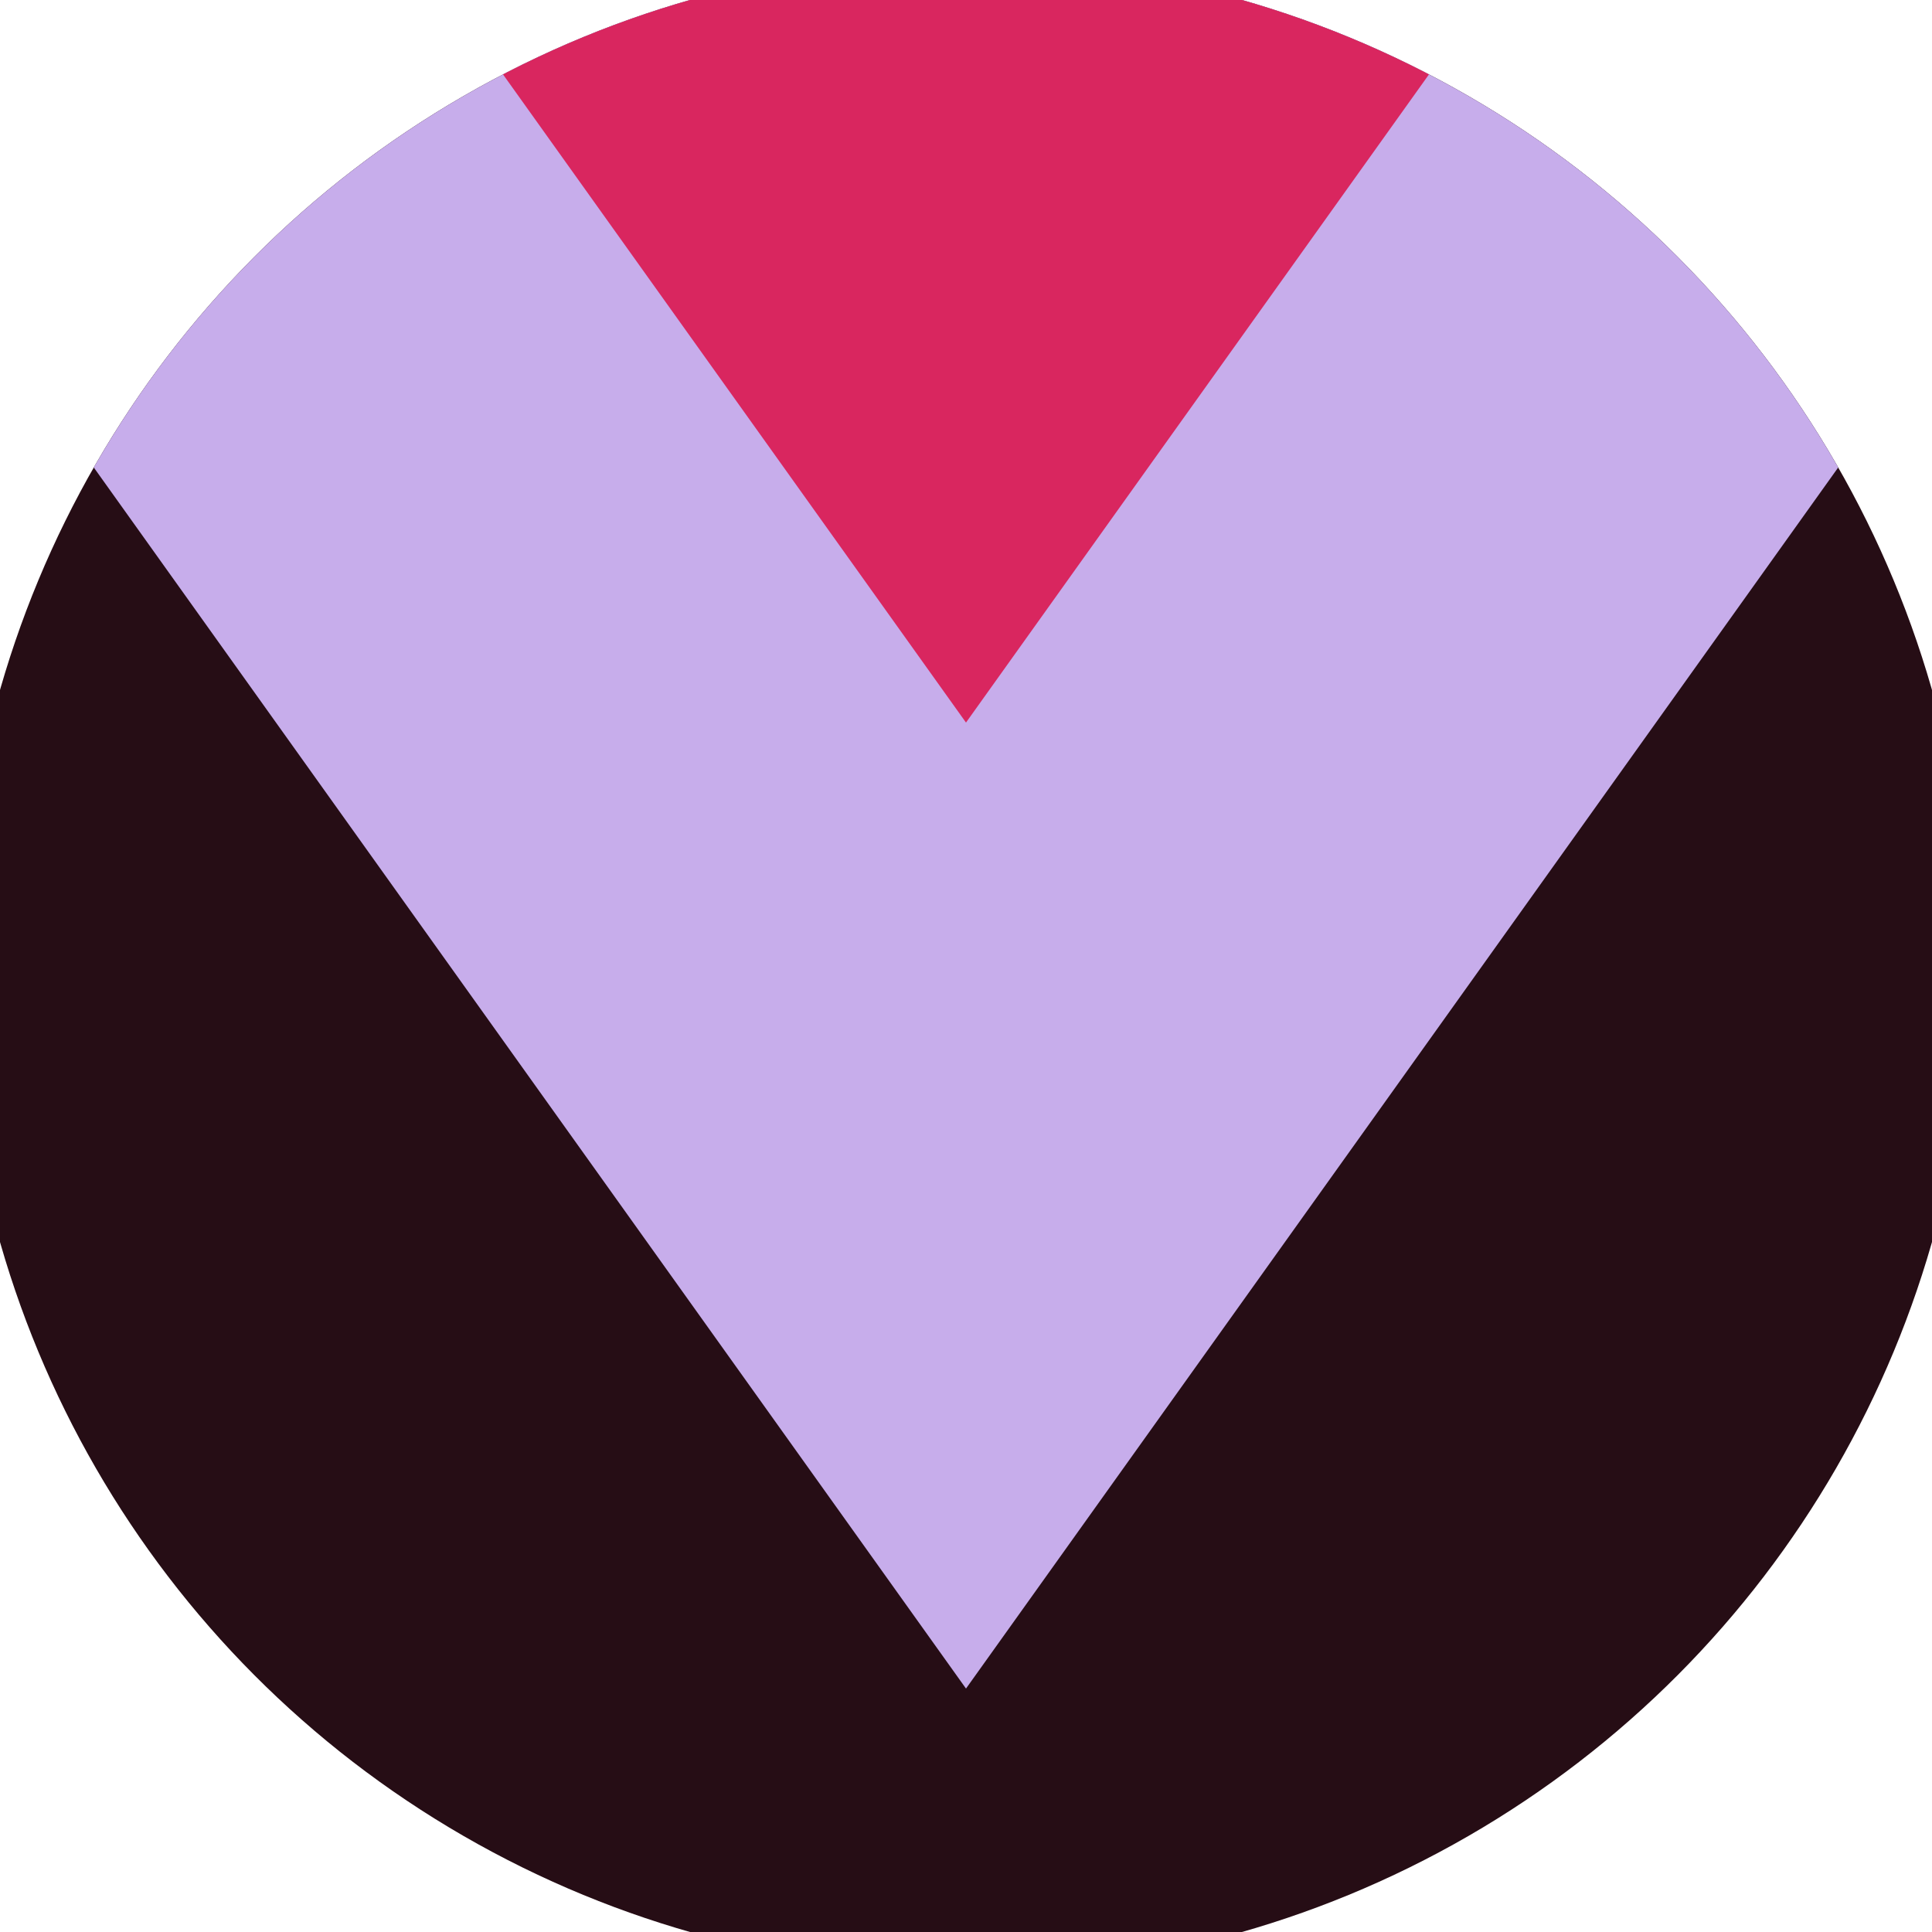
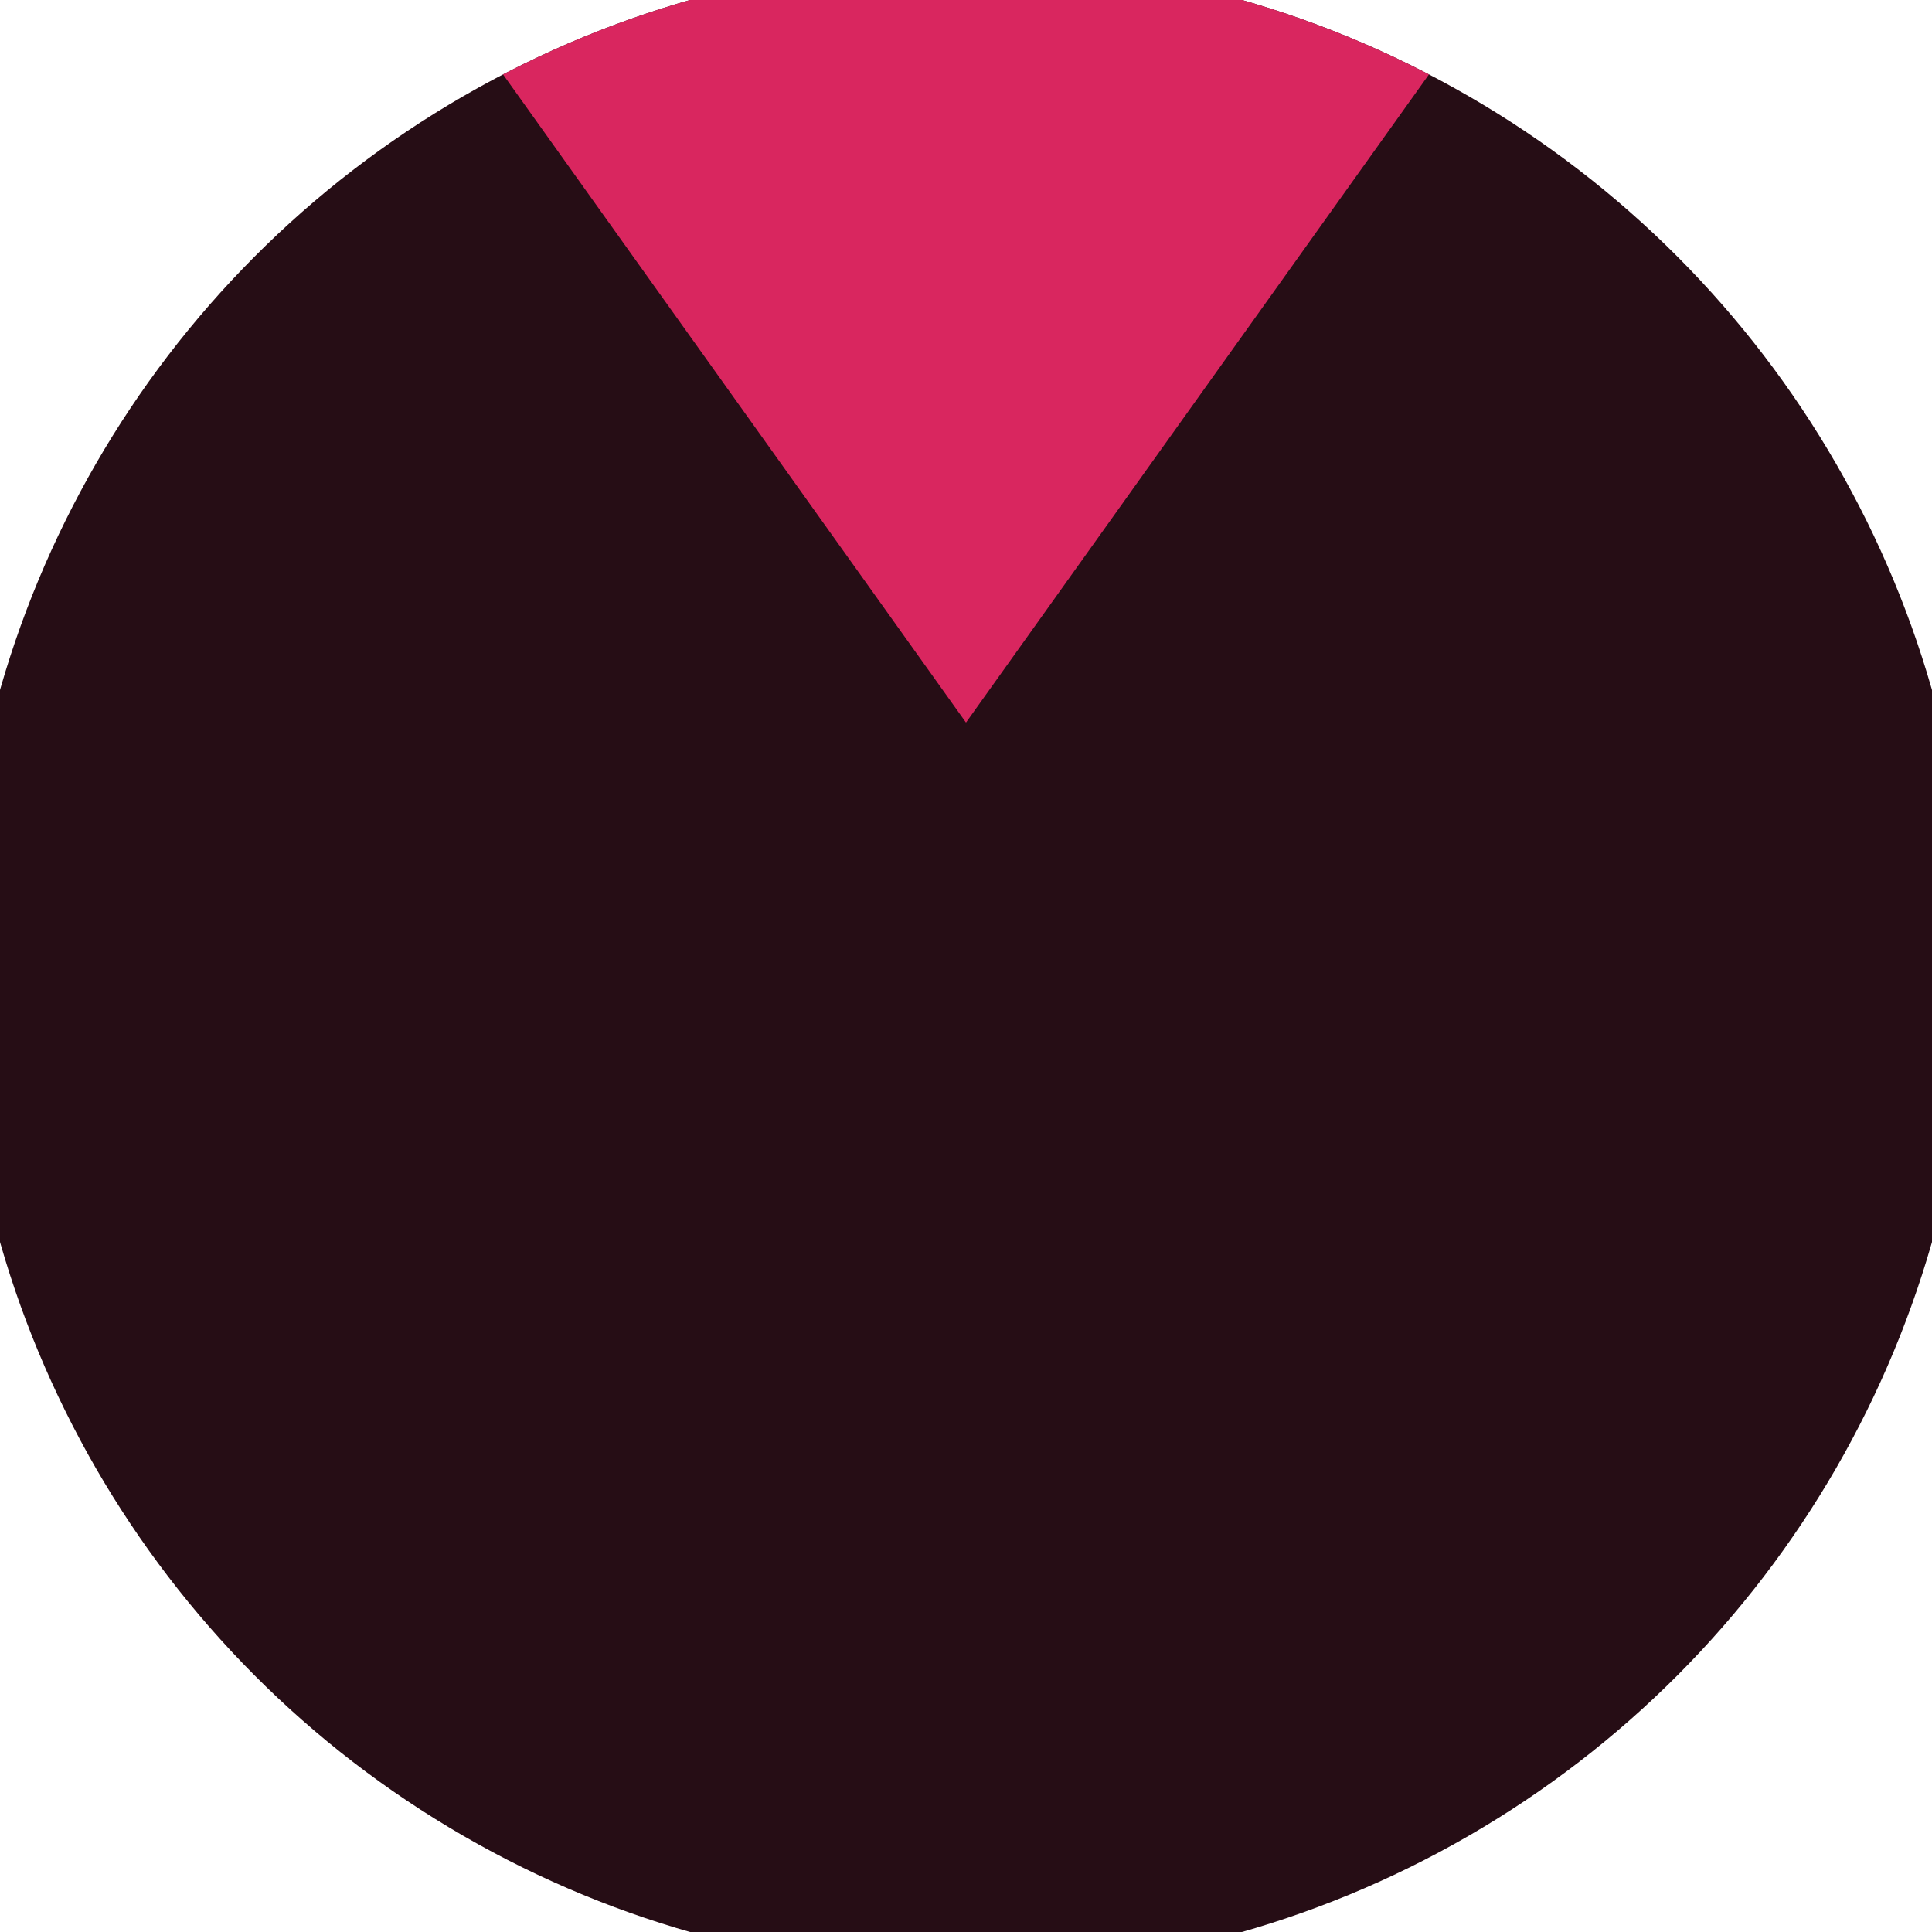
<svg xmlns="http://www.w3.org/2000/svg" width="128" height="128" viewBox="0 0 100 100" shape-rendering="geometricPrecision">
  <defs>
    <clipPath id="clip">
      <circle cx="50" cy="50" r="52" />
    </clipPath>
  </defs>
  <g transform="rotate(180 50 50)">
    <rect x="0" y="0" width="100" height="100" fill="#260d15" clip-path="url(#clip)" />
-     <path d="M 50 12.6 L 100 82.6 V 101 H 0 V 82.6 Z" fill="#c7adeb" clip-path="url(#clip)" />
    <path d="M 50 62.6 L 100 132.6 V 101 H 0 V 132.6 Z" fill="#d9265f" clip-path="url(#clip)" />
  </g>
</svg>